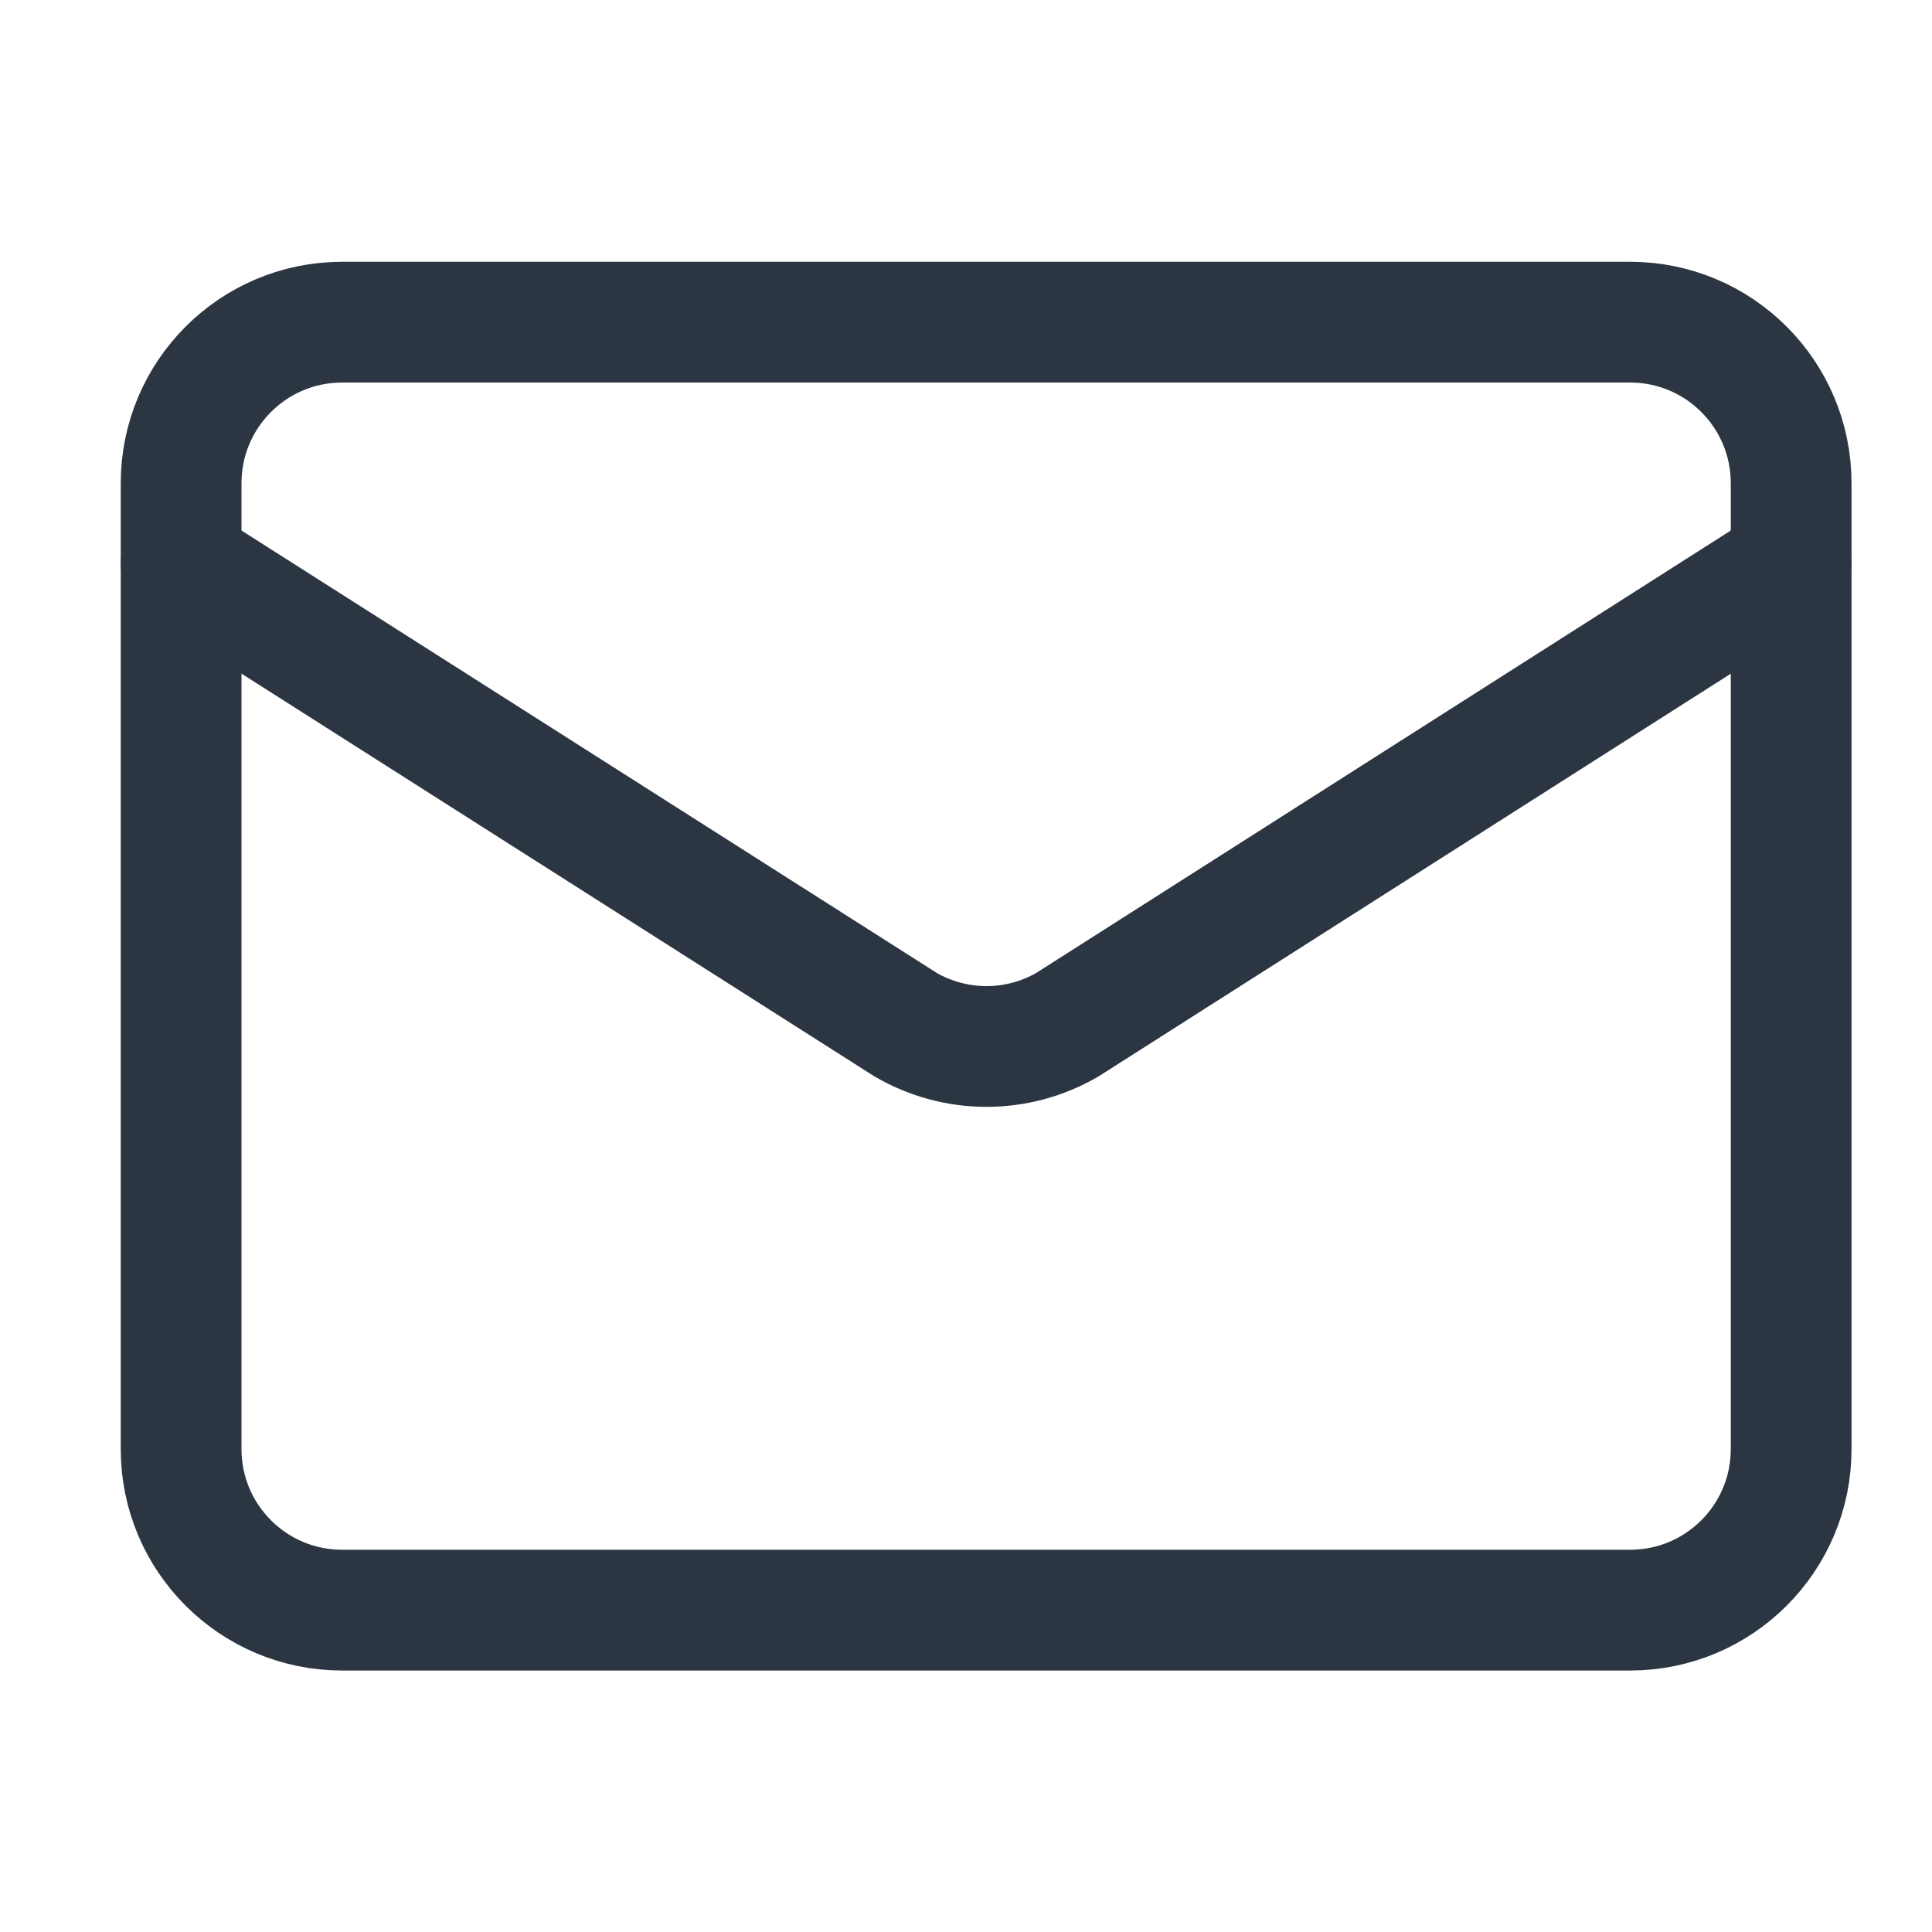
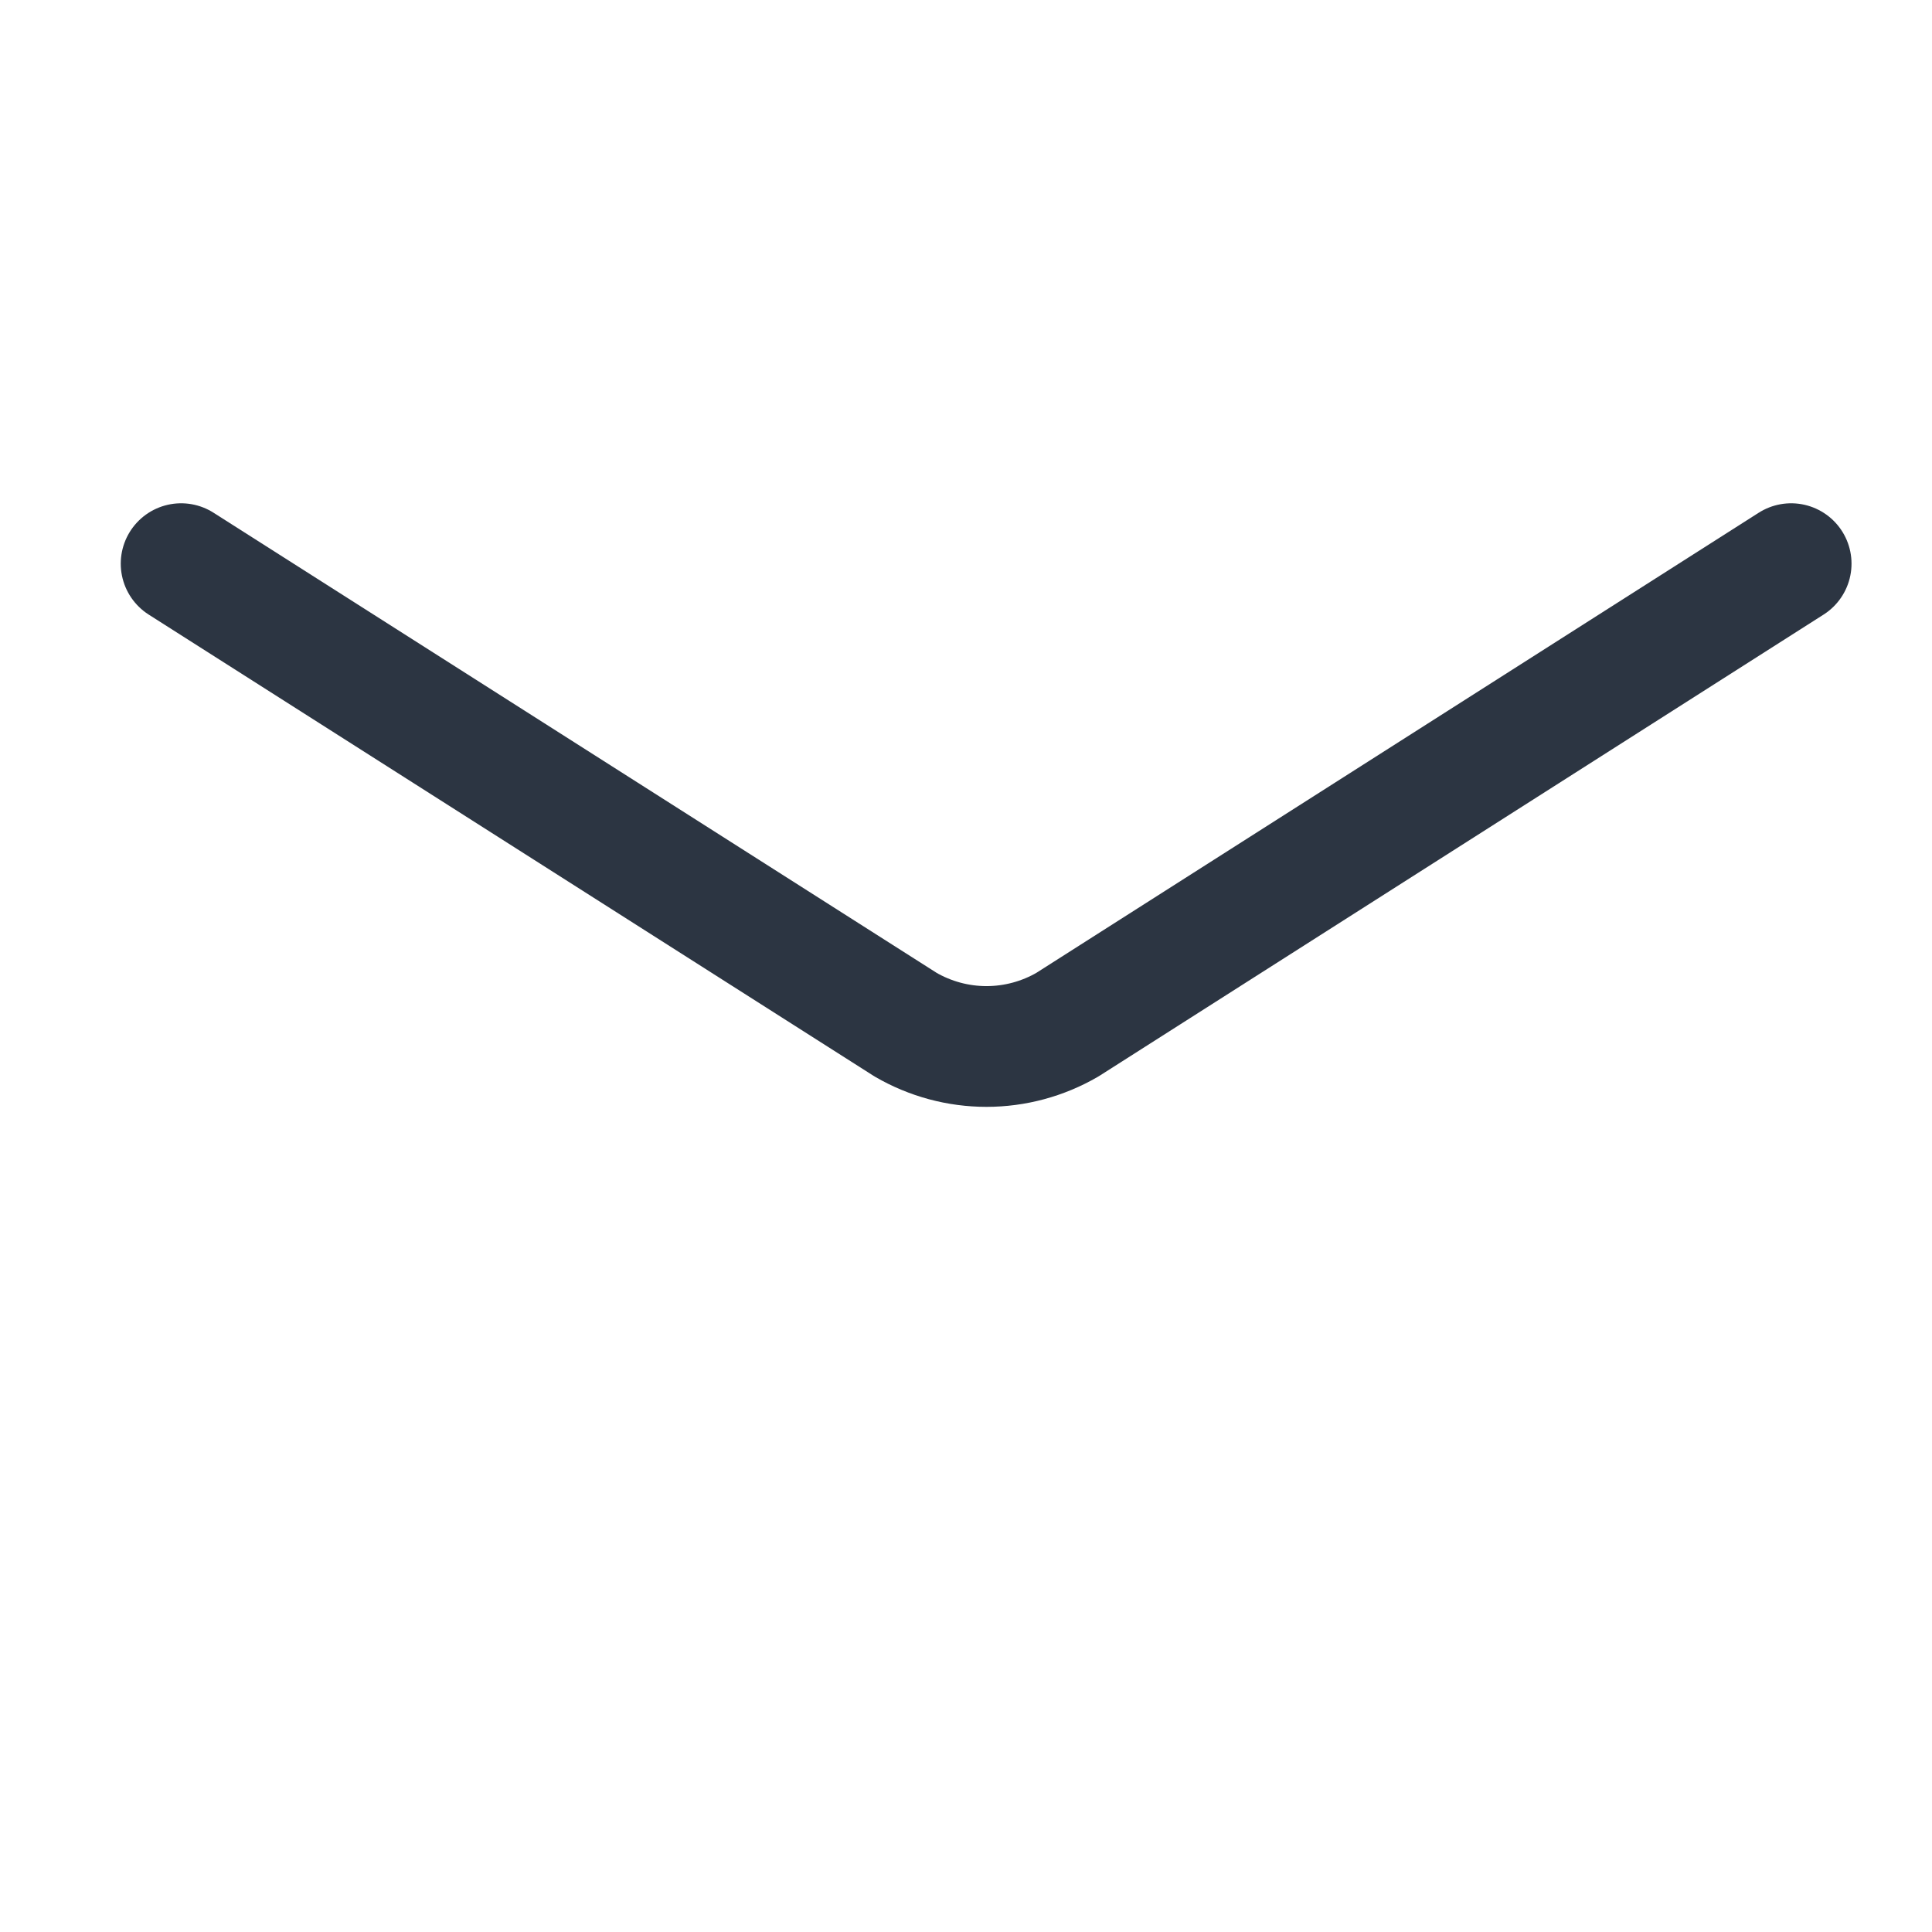
<svg xmlns="http://www.w3.org/2000/svg" width="32" height="32" viewBox="0 0 32 32" fill="none">
  <path d="M29.667 9.336L17.679 16.972C17.272 17.208 16.81 17.333 16.339 17.333C15.869 17.333 15.407 17.208 15 16.972L3 9.336" stroke="#2C3542" stroke-width="2" stroke-linecap="round" stroke-linejoin="round" />
-   <path d="M27 5.336H5.667C4.194 5.336 3 6.53 3 8.003V24.003C3 25.475 4.194 26.669 5.667 26.669H27C28.473 26.669 29.667 25.475 29.667 24.003V8.003C29.667 6.53 28.473 5.336 27 5.336Z" stroke="#2C3542" stroke-width="2" stroke-linecap="round" stroke-linejoin="round" />
</svg>